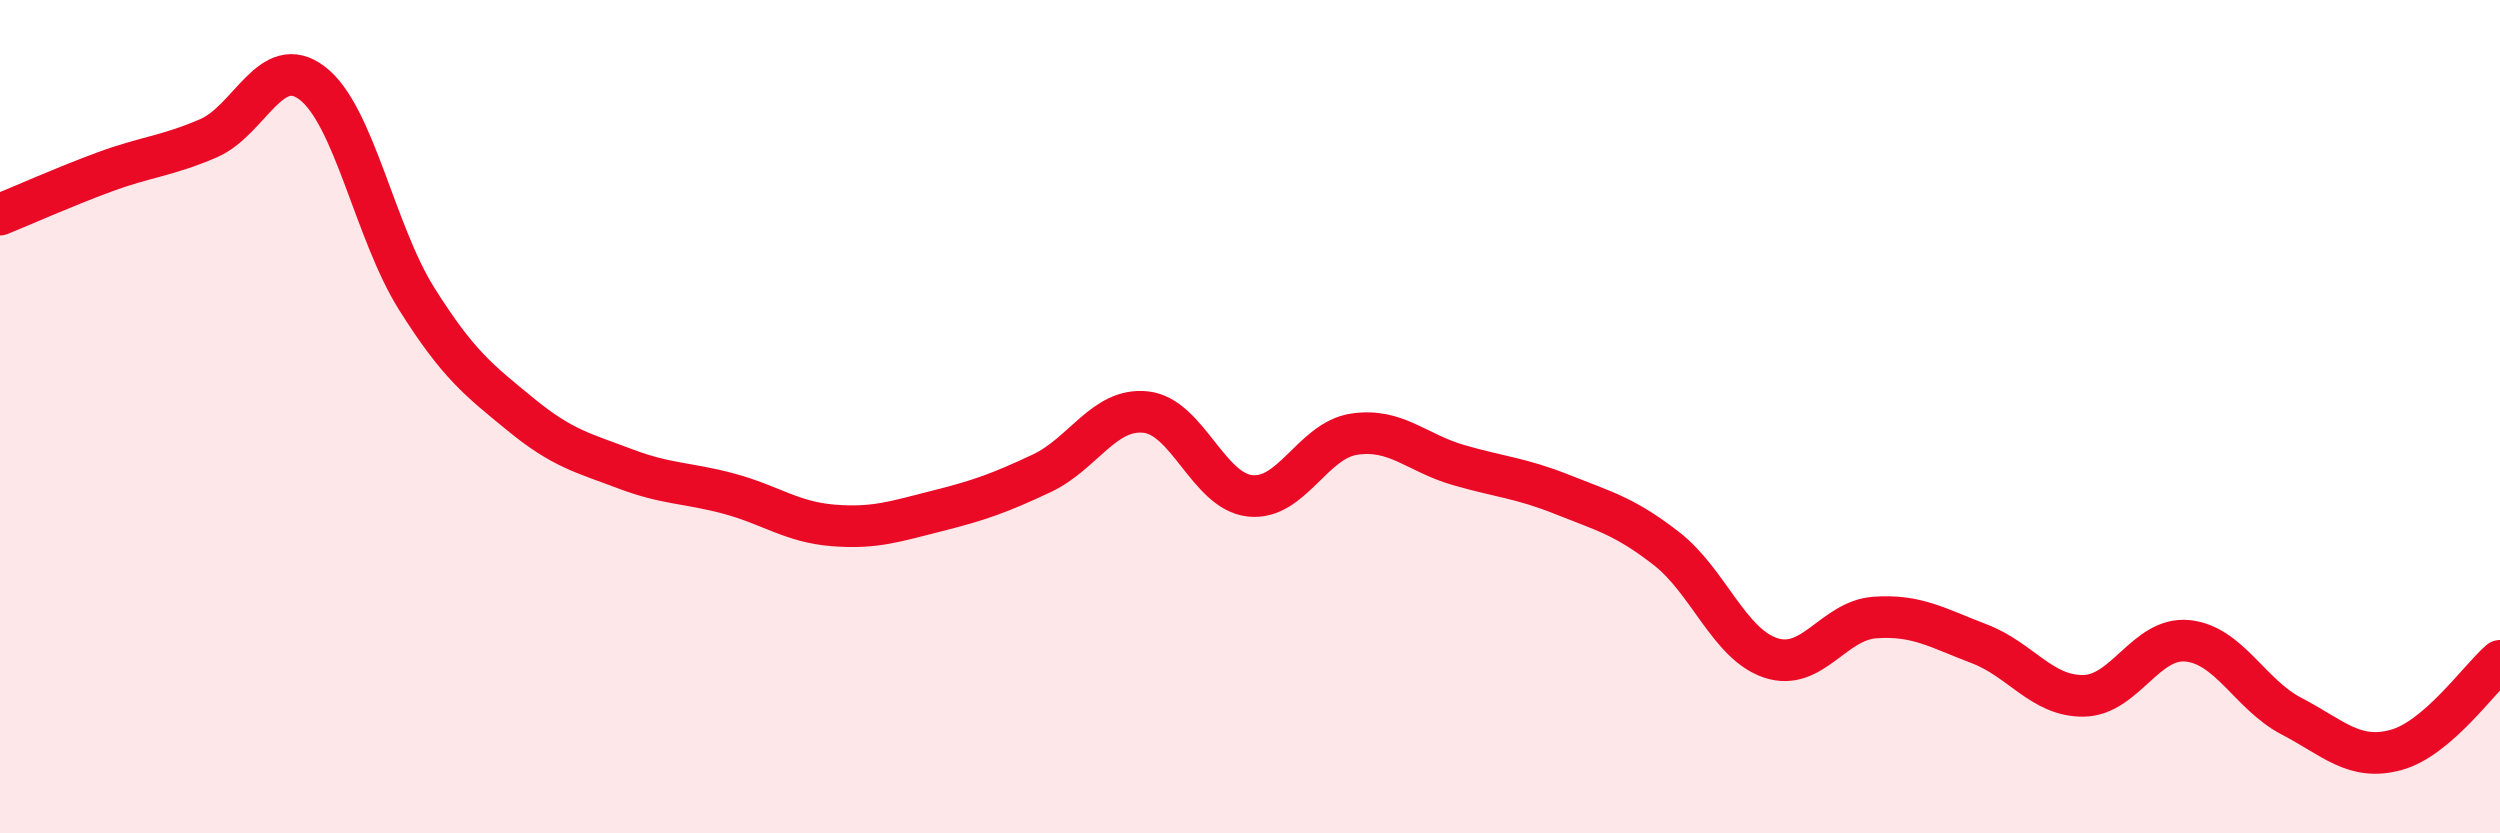
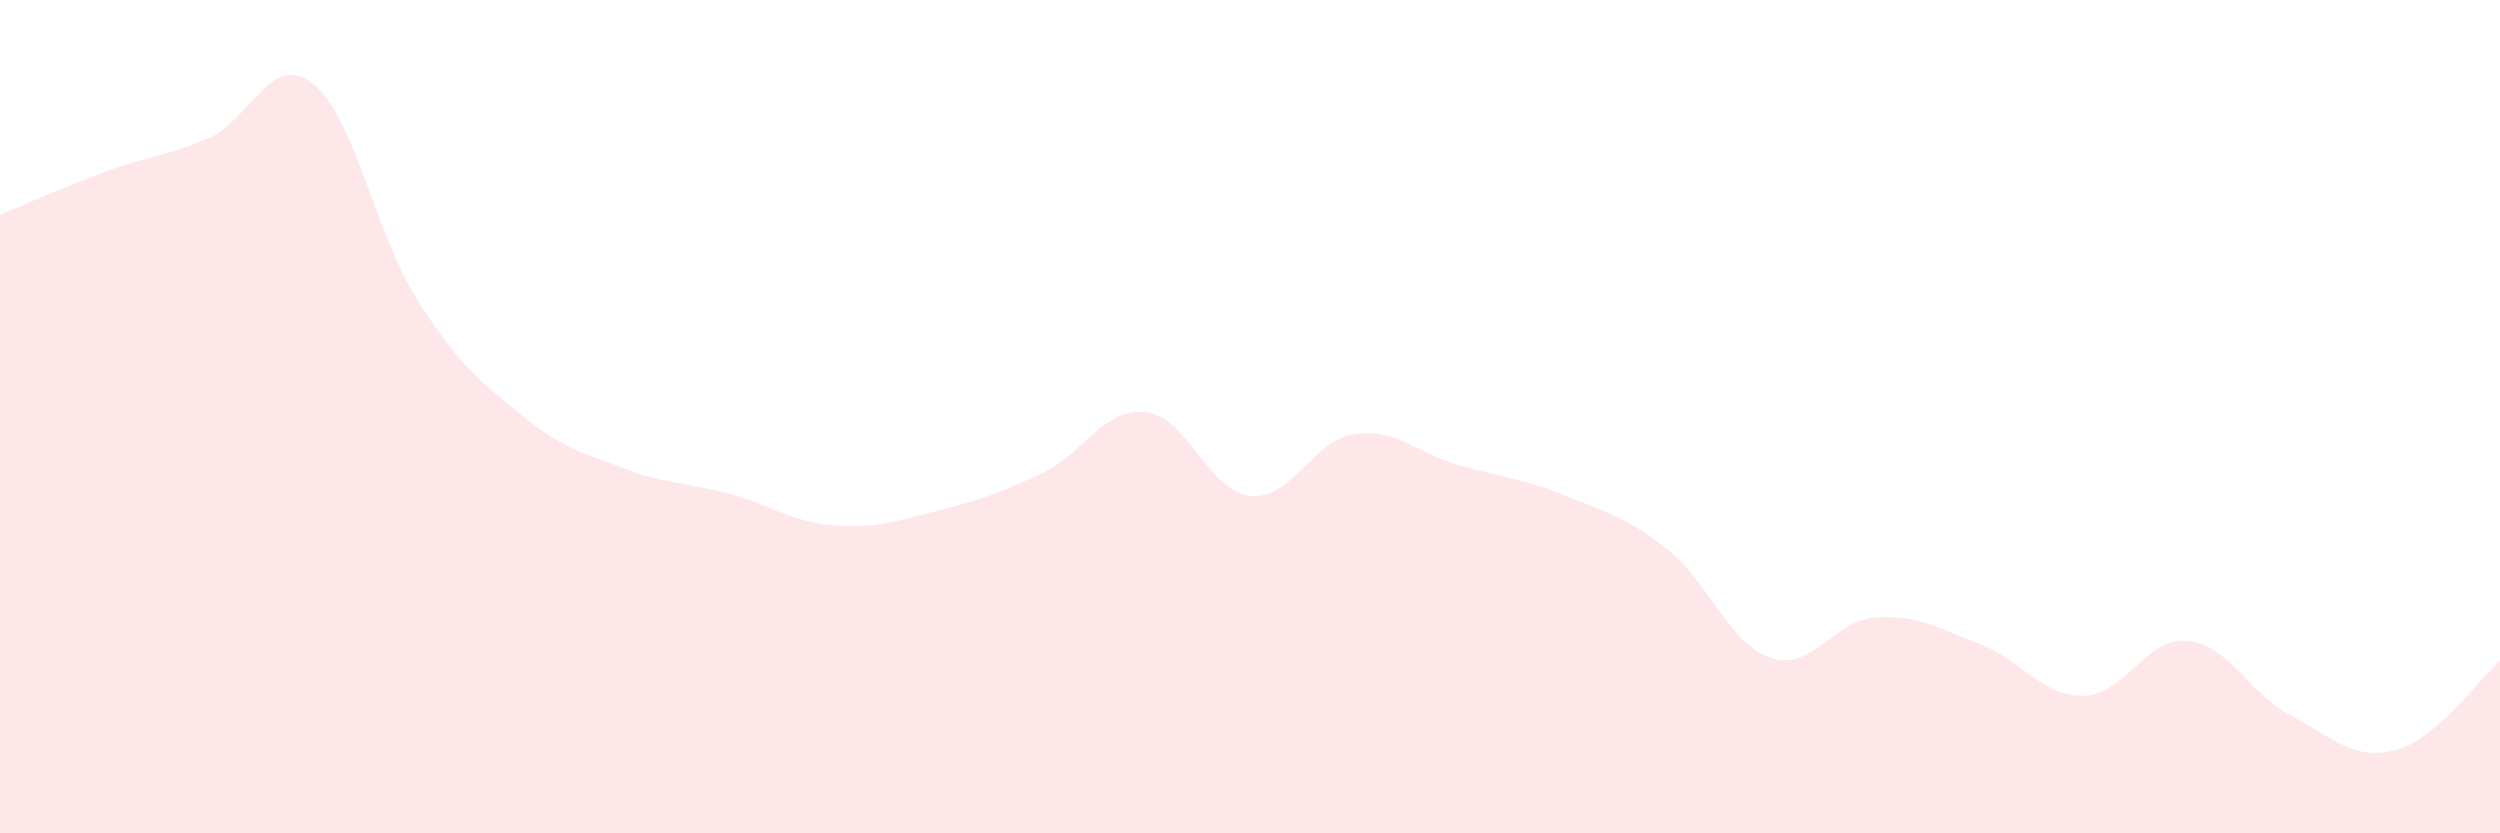
<svg xmlns="http://www.w3.org/2000/svg" width="60" height="20" viewBox="0 0 60 20">
  <path d="M 0,5.15 C 0.5,4.95 1.5,4.5 2.5,4.13 C 3.5,3.76 4,3.75 5,3.32 C 6,2.89 6.5,1.23 7.5,2 C 8.5,2.77 9,5.58 10,7.17 C 11,8.76 11.5,9.13 12.5,9.95 C 13.5,10.77 14,10.87 15,11.25 C 16,11.63 16.5,11.58 17.5,11.85 C 18.5,12.12 19,12.53 20,12.61 C 21,12.69 21.5,12.51 22.5,12.26 C 23.5,12.01 24,11.83 25,11.36 C 26,10.89 26.5,9.78 27.5,9.89 C 28.5,10 29,11.79 30,11.9 C 31,12.01 31.5,10.57 32.5,10.42 C 33.5,10.27 34,10.87 35,11.16 C 36,11.45 36.5,11.47 37.5,11.87 C 38.5,12.27 39,12.39 40,13.17 C 41,13.95 41.5,15.46 42.5,15.79 C 43.5,16.12 44,14.89 45,14.82 C 46,14.75 46.5,15.07 47.5,15.45 C 48.5,15.83 49,16.71 50,16.7 C 51,16.69 51.5,15.28 52.5,15.38 C 53.5,15.48 54,16.67 55,17.19 C 56,17.71 56.5,18.27 57.5,18 C 58.5,17.73 59.5,16.29 60,15.86L60 20L0 20Z" fill="#EB0A25" opacity="0.1" stroke-linecap="round" stroke-linejoin="round" />
-   <path d="M 0,5.15 C 0.5,4.95 1.5,4.5 2.5,4.13 C 3.5,3.76 4,3.75 5,3.32 C 6,2.89 6.5,1.23 7.5,2 C 8.5,2.77 9,5.58 10,7.17 C 11,8.76 11.5,9.13 12.5,9.95 C 13.5,10.77 14,10.87 15,11.25 C 16,11.63 16.5,11.58 17.5,11.85 C 18.5,12.12 19,12.53 20,12.61 C 21,12.69 21.5,12.51 22.5,12.26 C 23.5,12.01 24,11.83 25,11.36 C 26,10.89 26.5,9.78 27.5,9.89 C 28.5,10 29,11.79 30,11.9 C 31,12.01 31.5,10.57 32.5,10.42 C 33.5,10.27 34,10.87 35,11.16 C 36,11.45 36.5,11.47 37.5,11.87 C 38.5,12.27 39,12.39 40,13.17 C 41,13.95 41.5,15.46 42.5,15.79 C 43.5,16.12 44,14.89 45,14.82 C 46,14.75 46.5,15.07 47.5,15.45 C 48.5,15.83 49,16.71 50,16.7 C 51,16.69 51.5,15.28 52.5,15.38 C 53.5,15.48 54,16.67 55,17.19 C 56,17.71 56.5,18.27 57.5,18 C 58.5,17.73 59.5,16.29 60,15.86" stroke="#EB0A25" stroke-width="1" fill="none" stroke-linecap="round" stroke-linejoin="round" />
</svg>